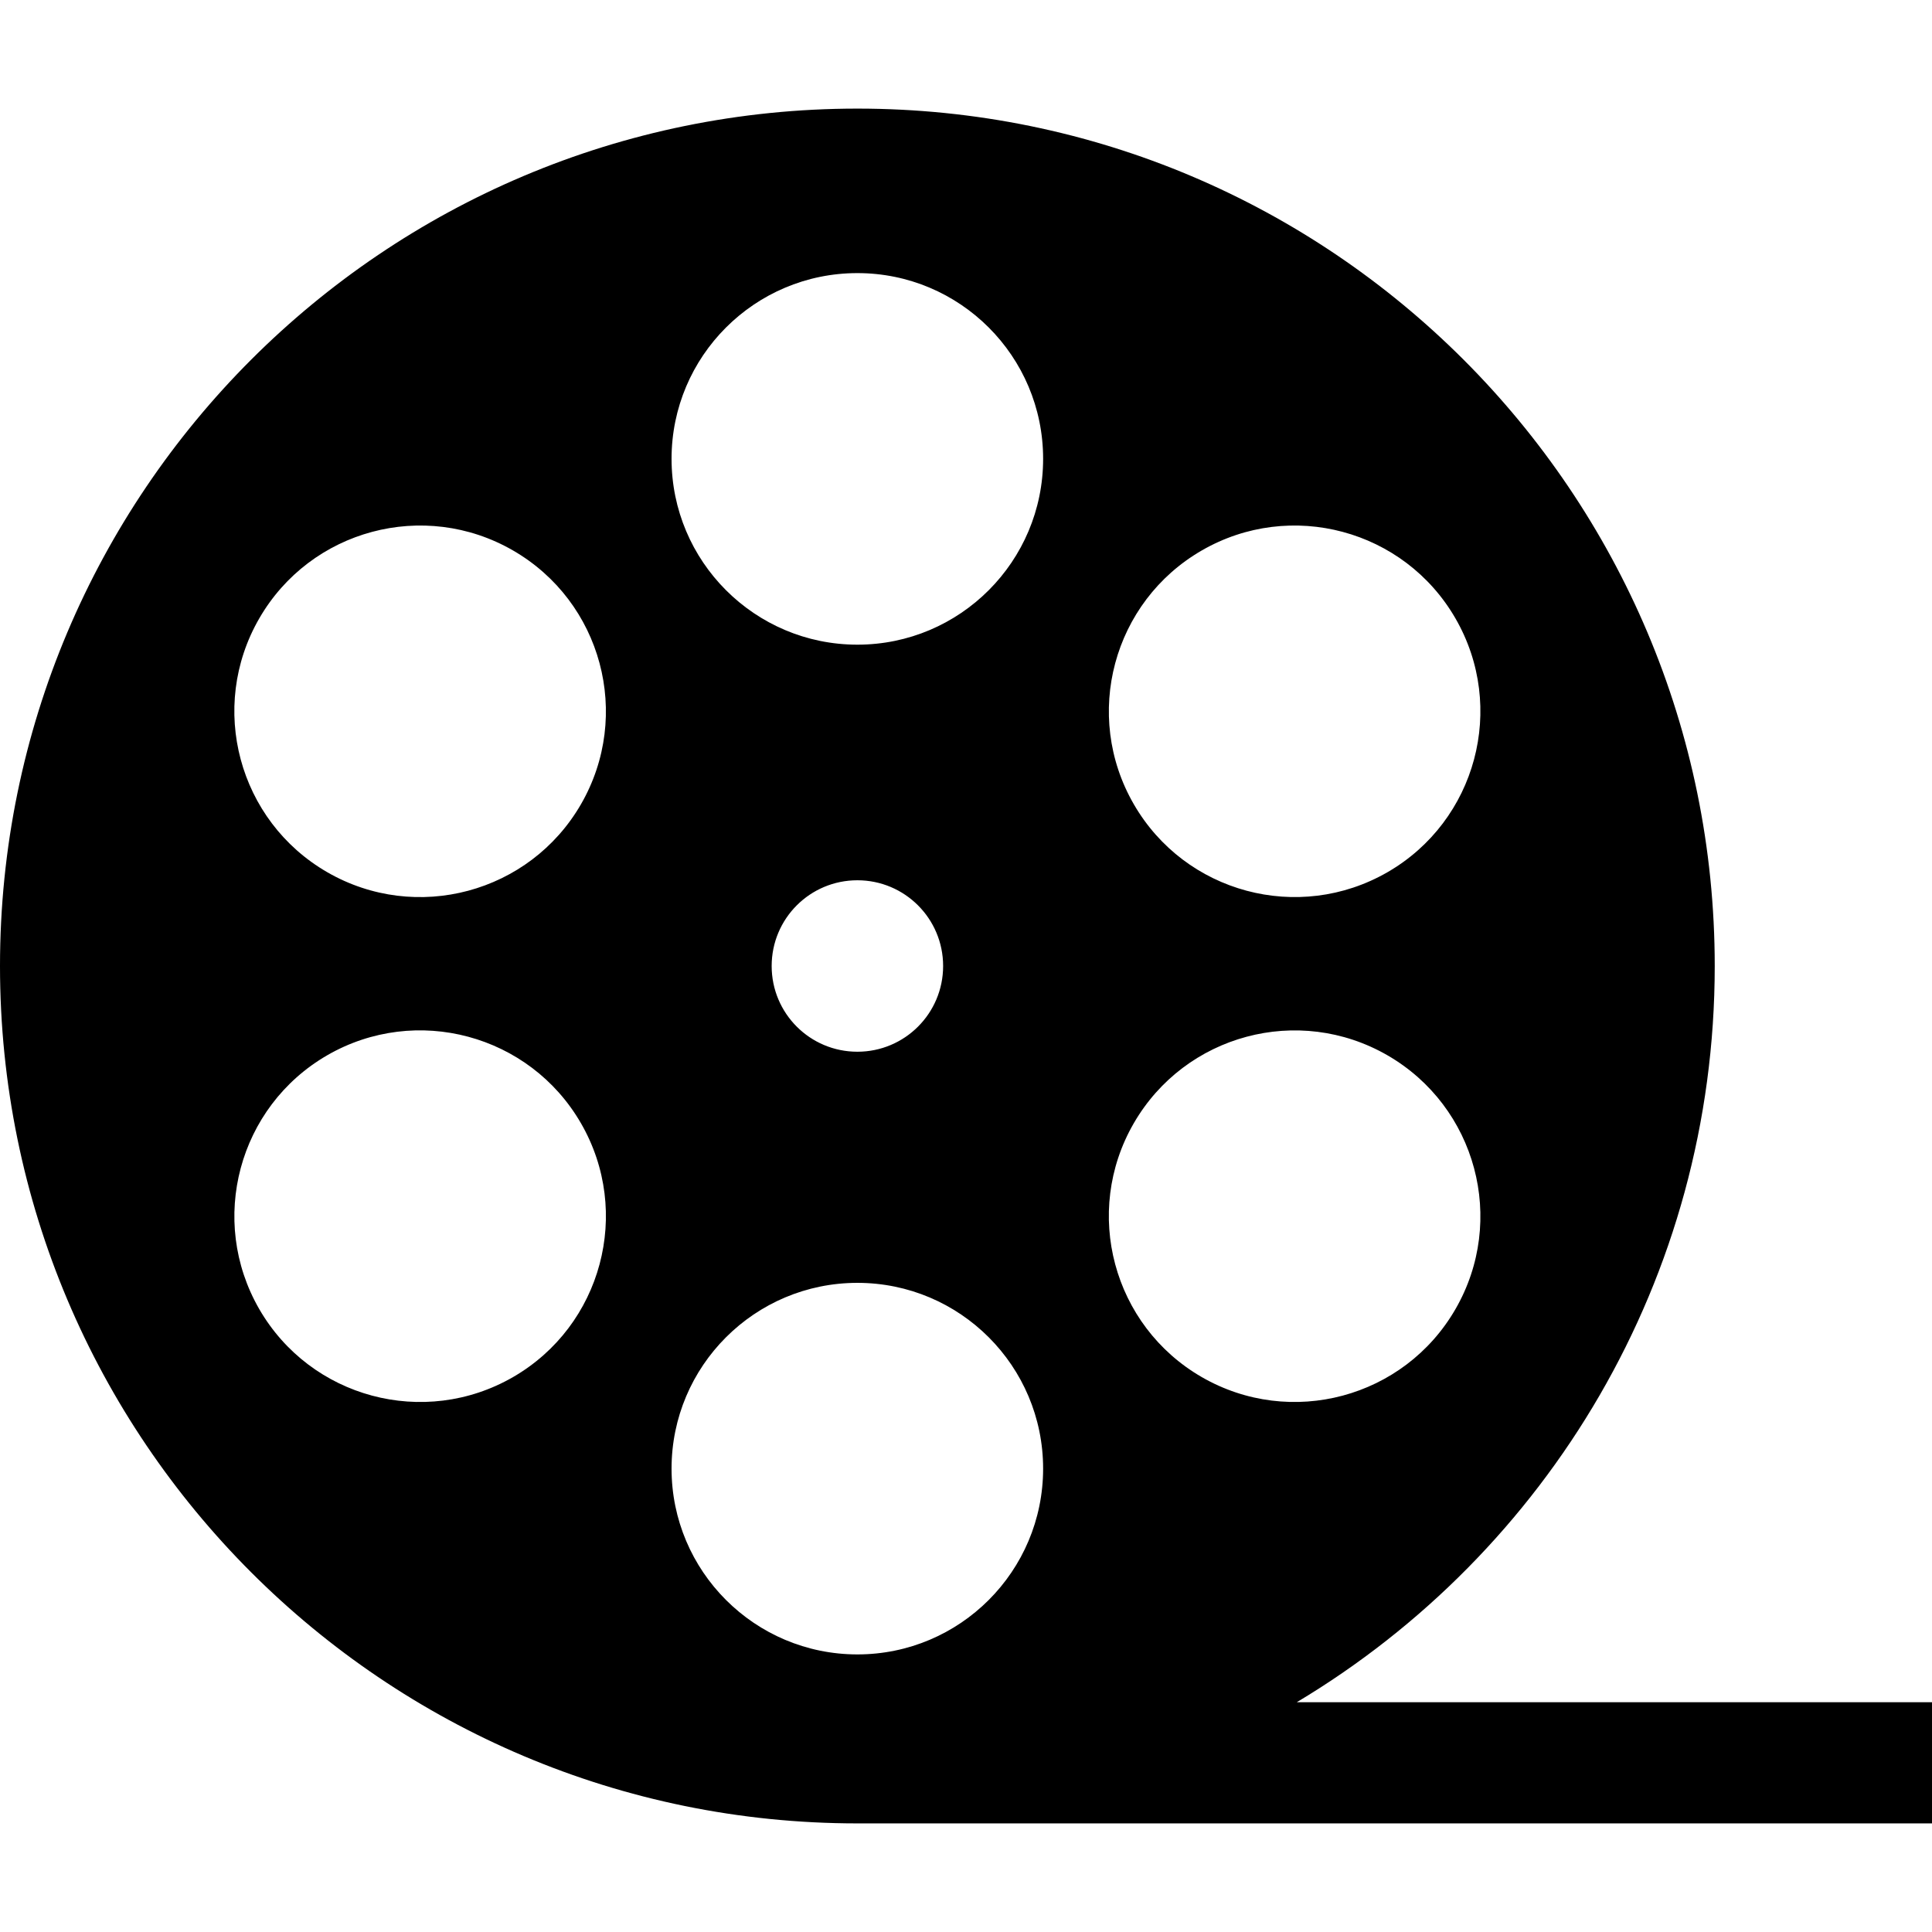
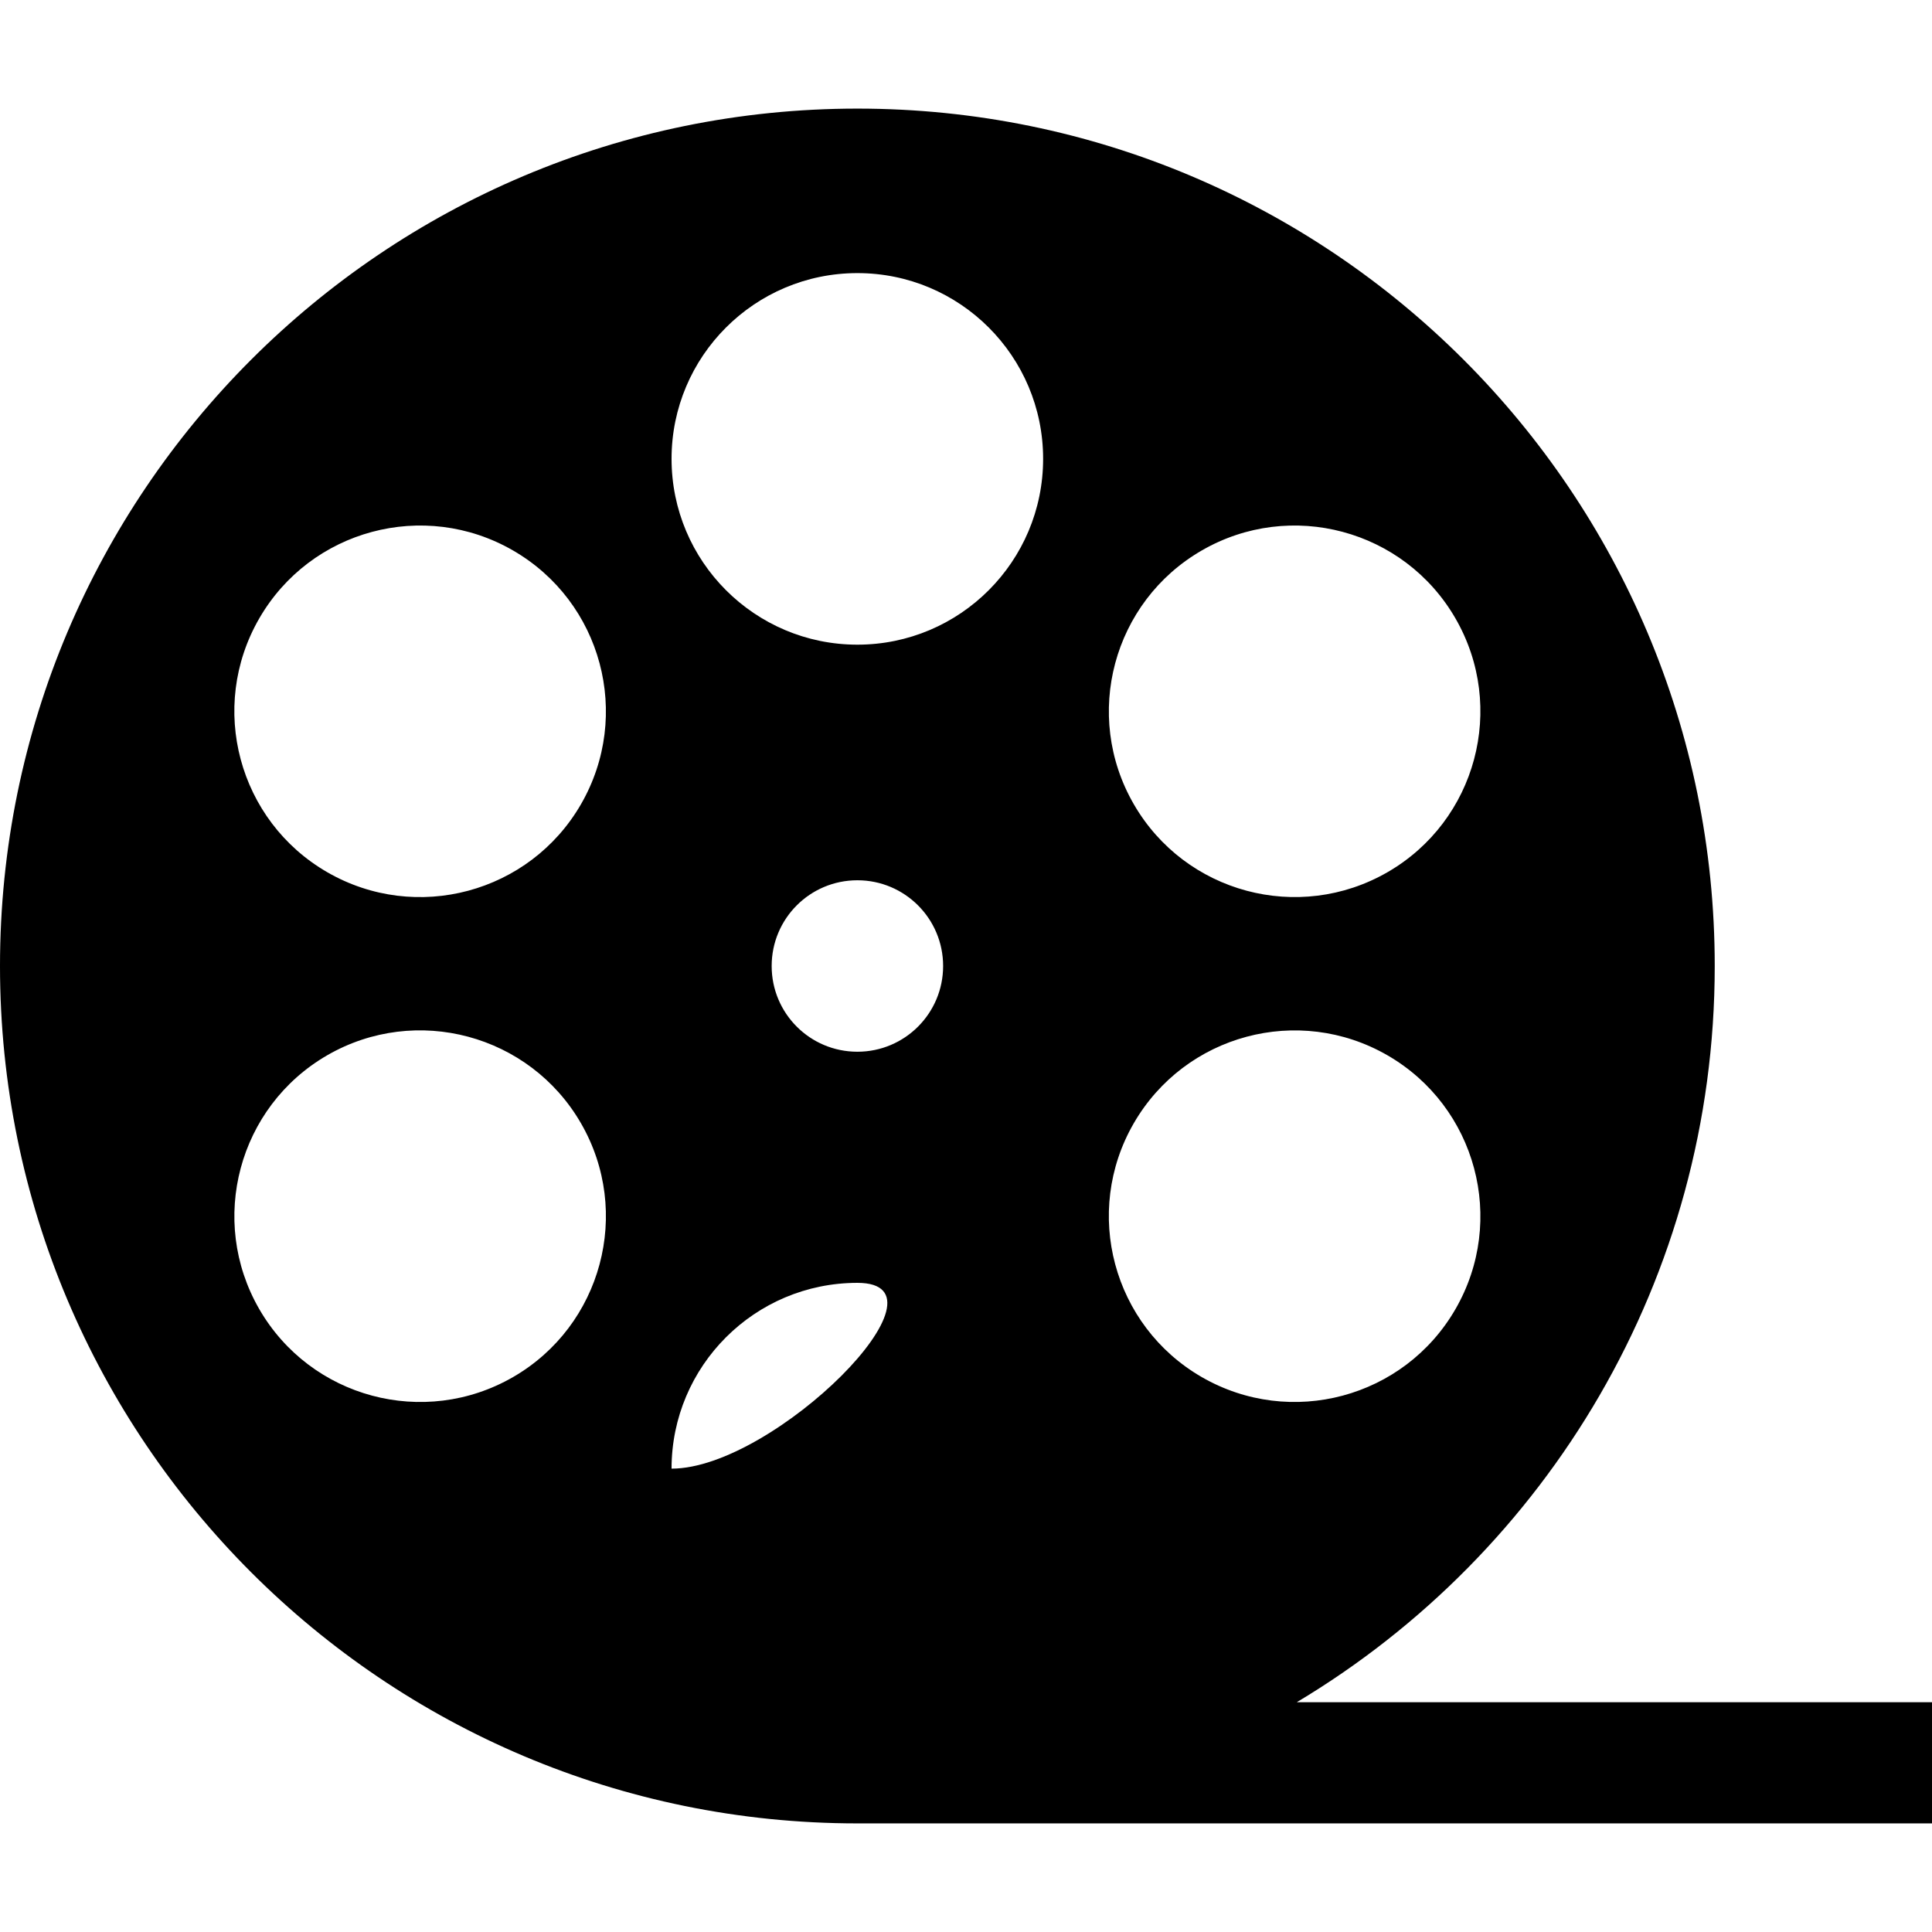
<svg xmlns="http://www.w3.org/2000/svg" version="1.1" id="_x32_" width="800px" height="800px" viewBox="0 0 512 512" xml:space="preserve">
  <style type="text/css">

	.st0{fill:#000000;}

</style>
  <g>
-     <path class="st0" d="M343.656,451.109C410,411.438,454.422,338.906,454.422,256c0-125.484-101.719-227.219-227.203-227.219   C101.719,28.781,0,130.516,0,256s101.719,227.219,227.219,227.219H512v-32.109H343.656z M318.484,145.875   c23.547-13.594,53.641-5.531,67.234,18.016s5.531,53.656-18.016,67.25c-23.547,13.578-53.641,5.516-67.234-18.016   C286.859,189.563,294.938,159.469,318.484,145.875z M300.453,297.688c13.609-23.547,43.703-31.609,67.25-18.016   c23.547,13.609,31.609,43.703,18.016,67.25s-43.688,31.609-67.25,18.016C294.938,351.344,286.859,321.234,300.453,297.688z    M227.219,72.375c27.188,0,49.219,22.031,49.219,49.219s-22.031,49.25-49.219,49.25s-49.25-22.063-49.25-49.25   S200.031,72.375,227.219,72.375z M249.938,256c0,12.563-10.172,22.719-22.719,22.719c-12.563,0-22.719-10.156-22.719-22.719   s10.156-22.719,22.719-22.719C239.766,233.281,249.938,243.438,249.938,256z M68.703,163.891   c13.594-23.547,43.703-31.609,67.25-18.016s31.609,43.688,18.016,67.25c-13.594,23.531-43.703,31.609-67.25,18.016   C63.188,217.547,55.109,187.438,68.703,163.891z M135.969,364.938c-23.563,13.594-53.656,5.531-67.266-18.016   c-13.578-23.547-5.516-53.656,18.016-67.266c23.547-13.594,53.656-5.516,67.25,18.031S159.5,351.344,135.969,364.938z    M177.969,389.203c0-27.188,22.063-49.234,49.25-49.234s49.219,22.047,49.219,49.234s-22.031,49.234-49.219,49.234   S177.969,416.391,177.969,389.203z" />
+     <path class="st0" d="M343.656,451.109C410,411.438,454.422,338.906,454.422,256c0-125.484-101.719-227.219-227.203-227.219   C101.719,28.781,0,130.516,0,256s101.719,227.219,227.219,227.219H512v-32.109H343.656z M318.484,145.875   c23.547-13.594,53.641-5.531,67.234,18.016s5.531,53.656-18.016,67.25c-23.547,13.578-53.641,5.516-67.234-18.016   C286.859,189.563,294.938,159.469,318.484,145.875z M300.453,297.688c13.609-23.547,43.703-31.609,67.25-18.016   c23.547,13.609,31.609,43.703,18.016,67.25s-43.688,31.609-67.25,18.016C294.938,351.344,286.859,321.234,300.453,297.688z    M227.219,72.375c27.188,0,49.219,22.031,49.219,49.219s-22.031,49.25-49.219,49.25s-49.25-22.063-49.25-49.25   S200.031,72.375,227.219,72.375z M249.938,256c0,12.563-10.172,22.719-22.719,22.719c-12.563,0-22.719-10.156-22.719-22.719   s10.156-22.719,22.719-22.719C239.766,233.281,249.938,243.438,249.938,256z M68.703,163.891   c13.594-23.547,43.703-31.609,67.25-18.016s31.609,43.688,18.016,67.25c-13.594,23.531-43.703,31.609-67.25,18.016   C63.188,217.547,55.109,187.438,68.703,163.891z M135.969,364.938c-23.563,13.594-53.656,5.531-67.266-18.016   c-13.578-23.547-5.516-53.656,18.016-67.266c23.547-13.594,53.656-5.516,67.25,18.031S159.5,351.344,135.969,364.938z    M177.969,389.203c0-27.188,22.063-49.234,49.25-49.234s-22.031,49.234-49.219,49.234   S177.969,416.391,177.969,389.203z" />
  </g>
</svg>